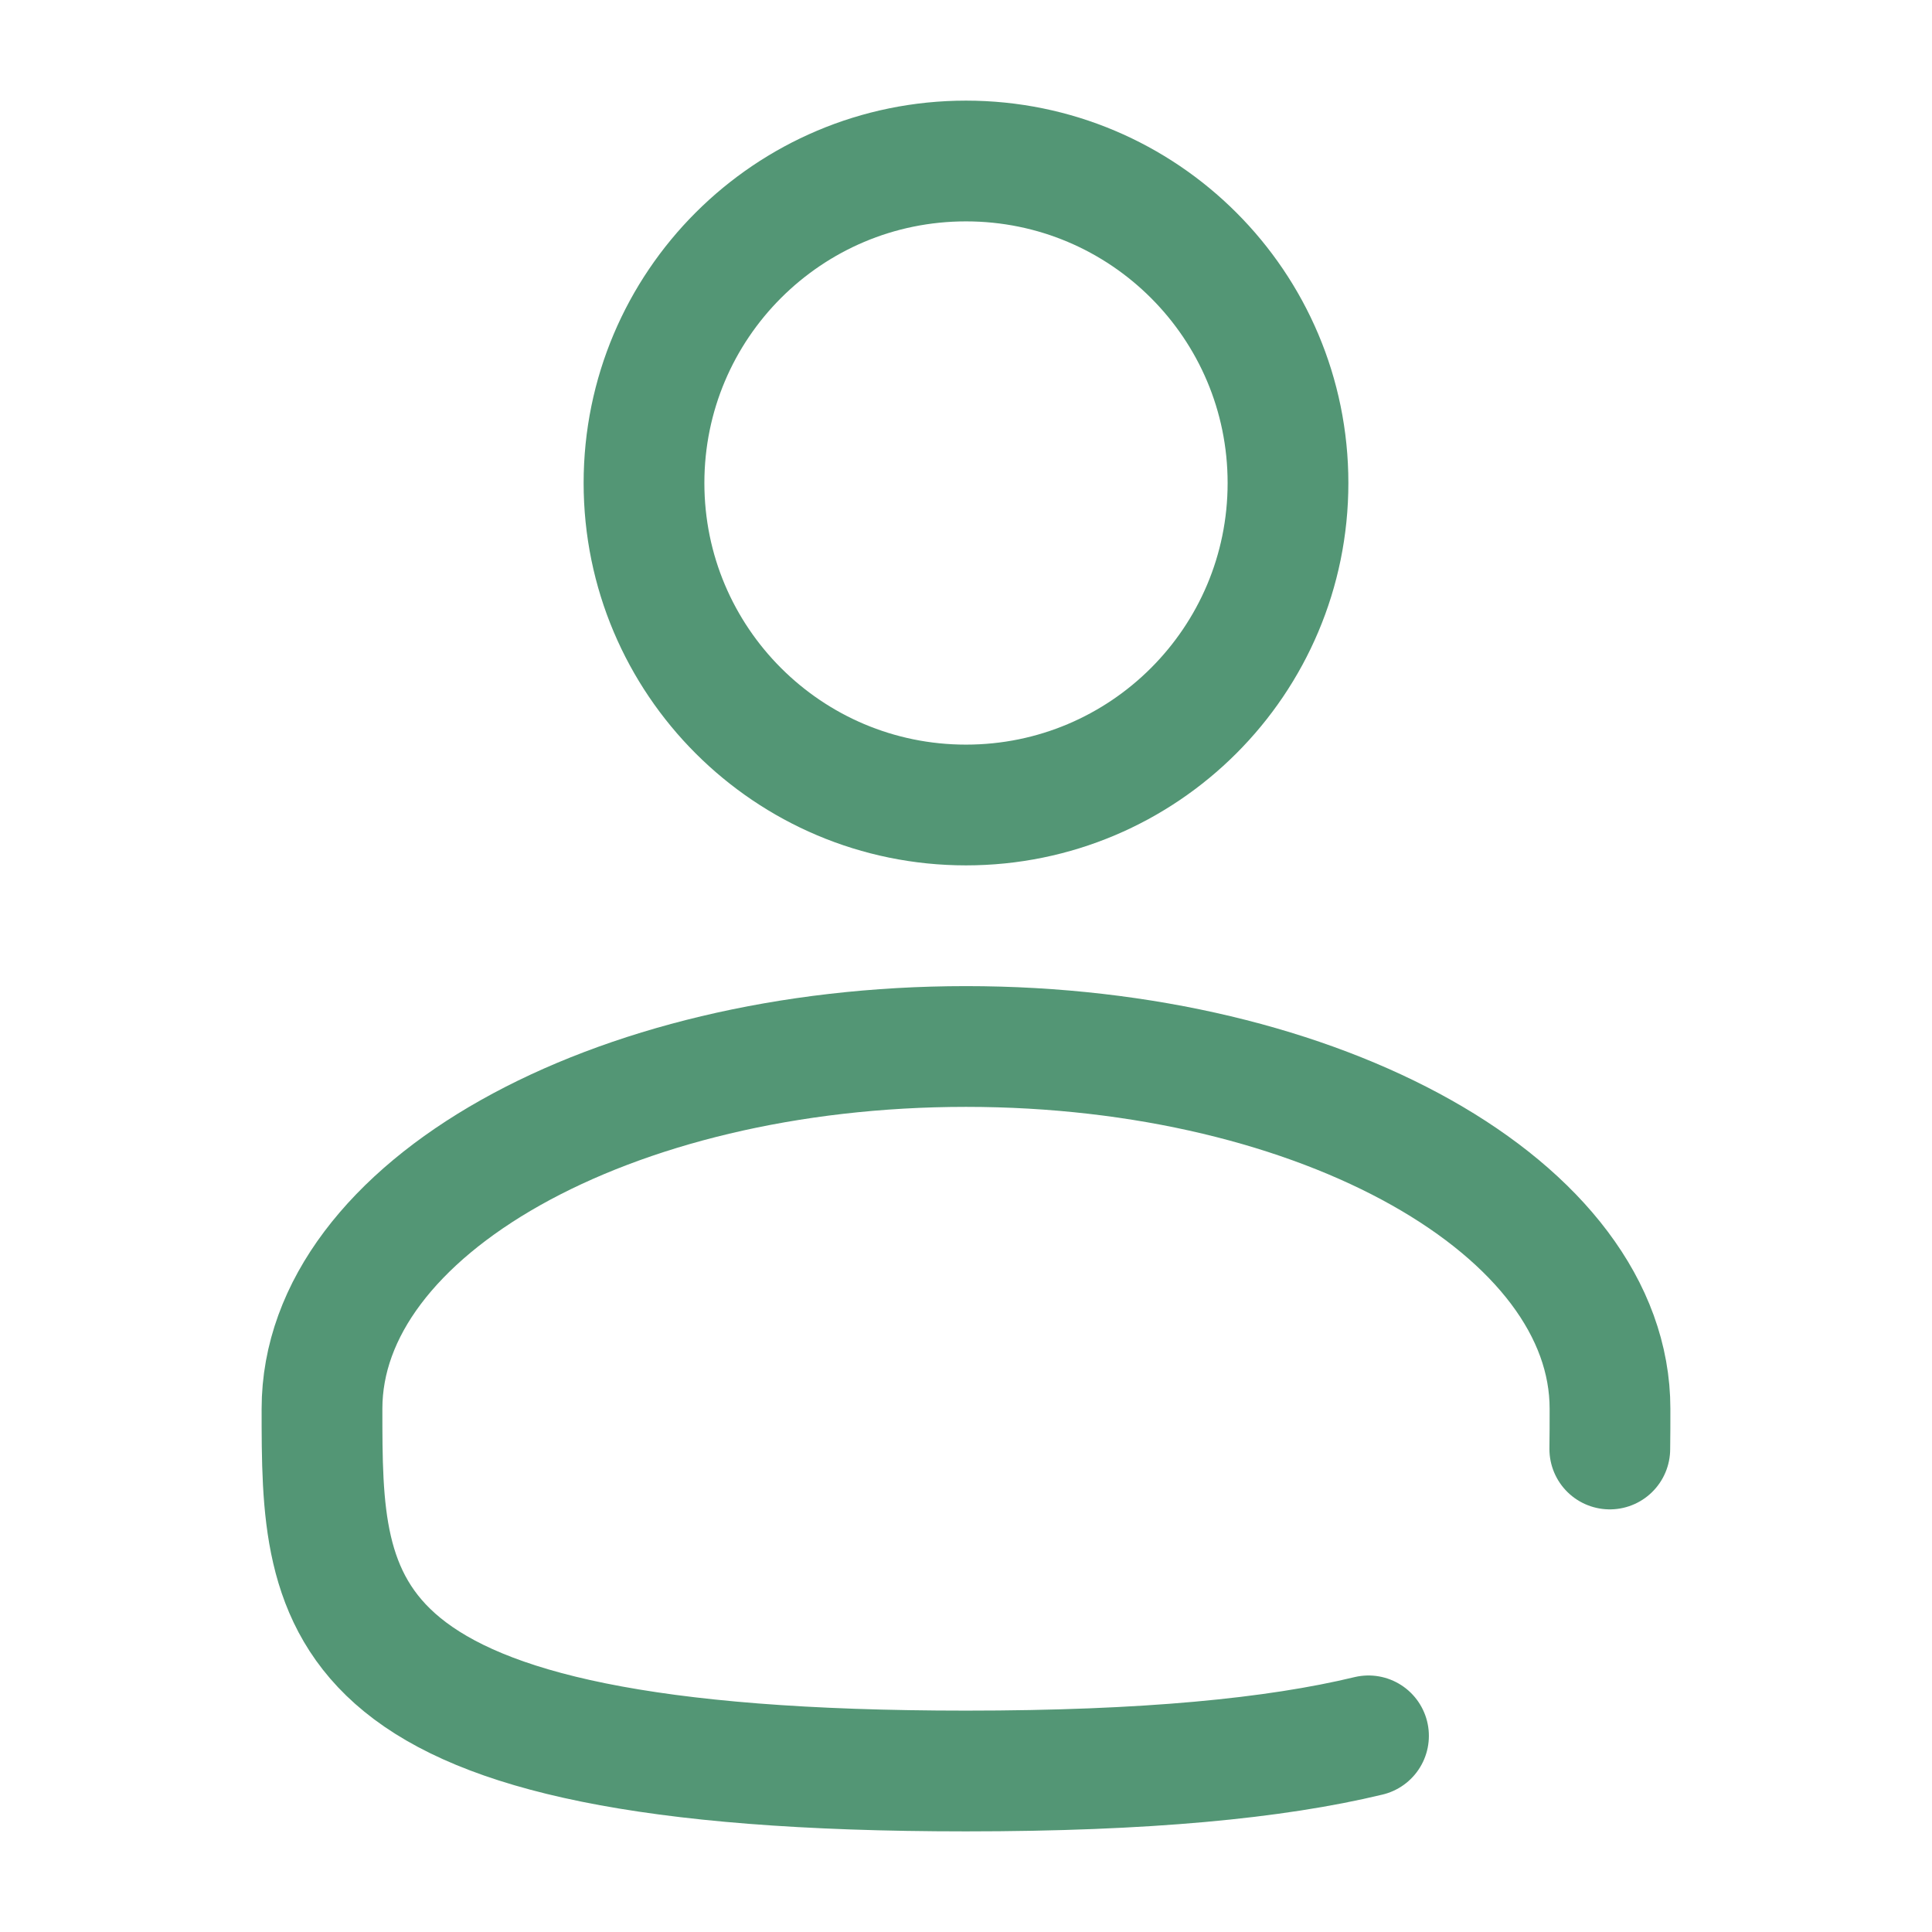
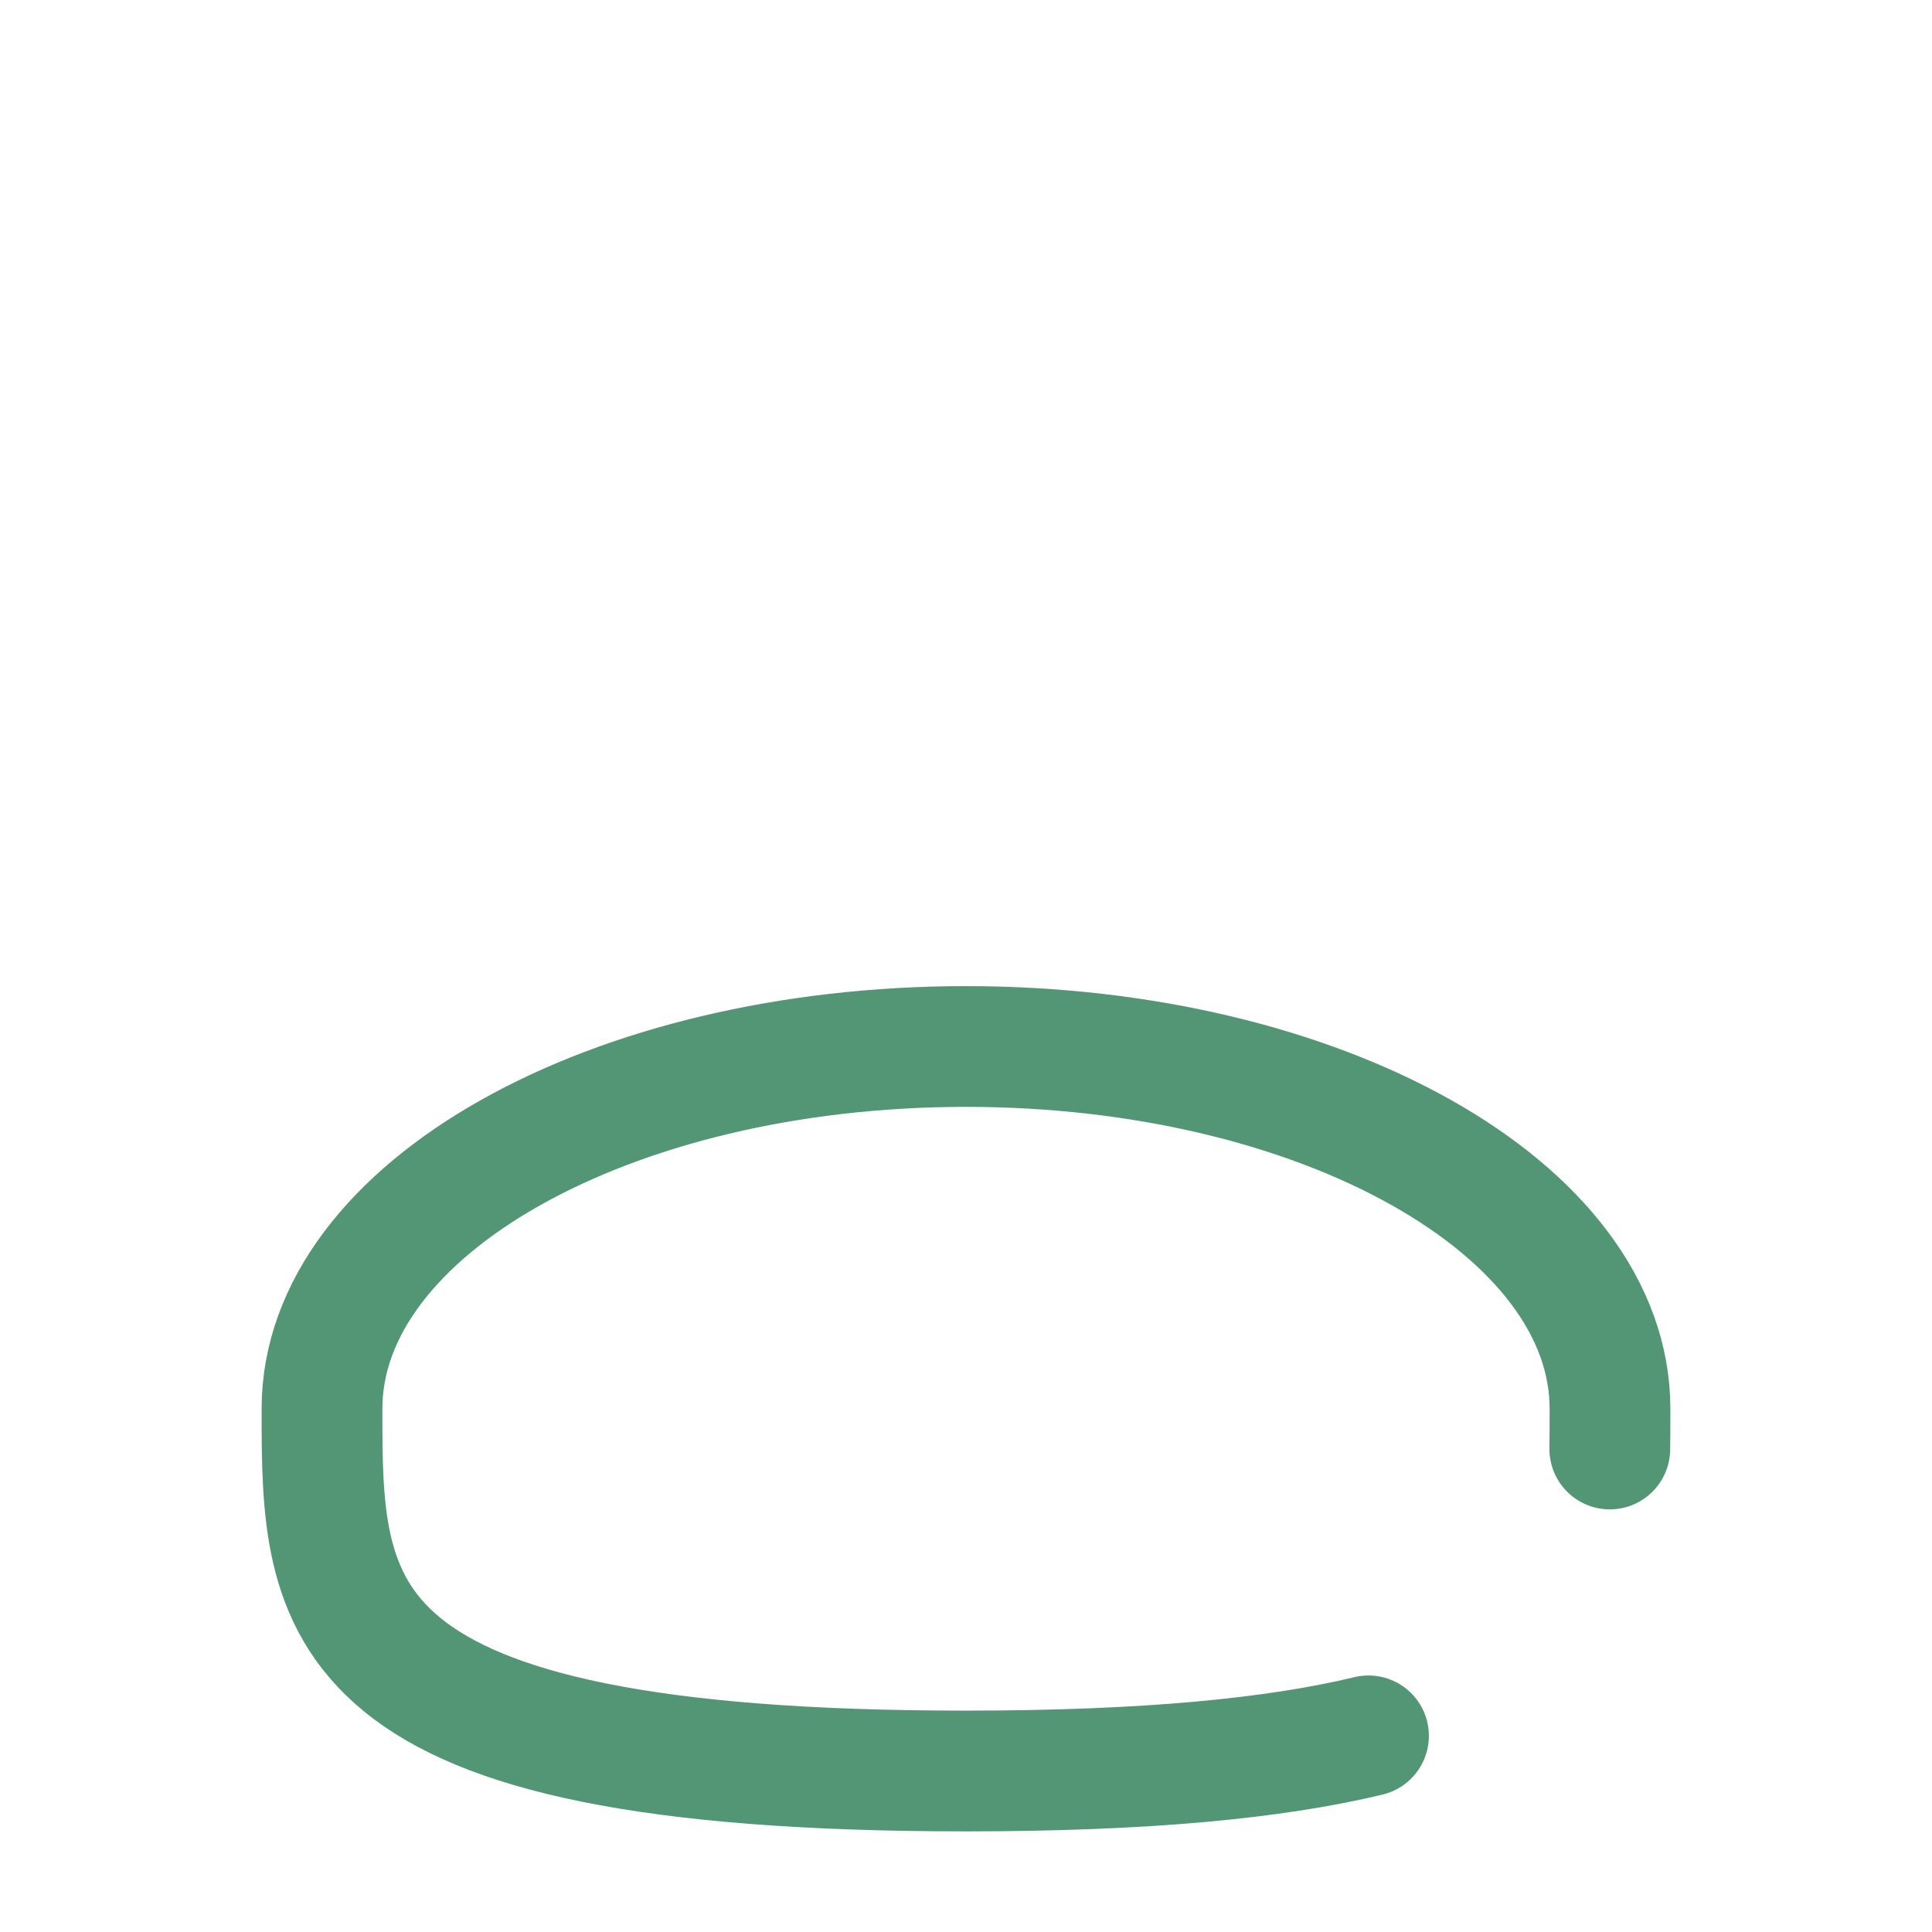
<svg xmlns="http://www.w3.org/2000/svg" width="800" height="800" viewBox="0 0 800 800" fill="none">
-   <path d="M400 333.333C473.638 333.333 533.333 273.638 533.333 200C533.333 126.362 473.638 66.667 400 66.667C326.362 66.667 266.667 126.362 266.667 200C266.667 273.638 326.362 333.333 400 333.333Z" stroke="#539675" stroke-width="50" />
  <path d="M666.583 600C666.667 594.527 666.667 588.967 666.667 583.333C666.667 500.49 547.277 433.333 400 433.333C252.724 433.333 133.333 500.49 133.333 583.333C133.333 666.177 133.333 733.333 400 733.333C474.367 733.333 527.993 728.11 566.667 718.78" stroke="#539675" stroke-width="50" stroke-linecap="round" />
</svg>